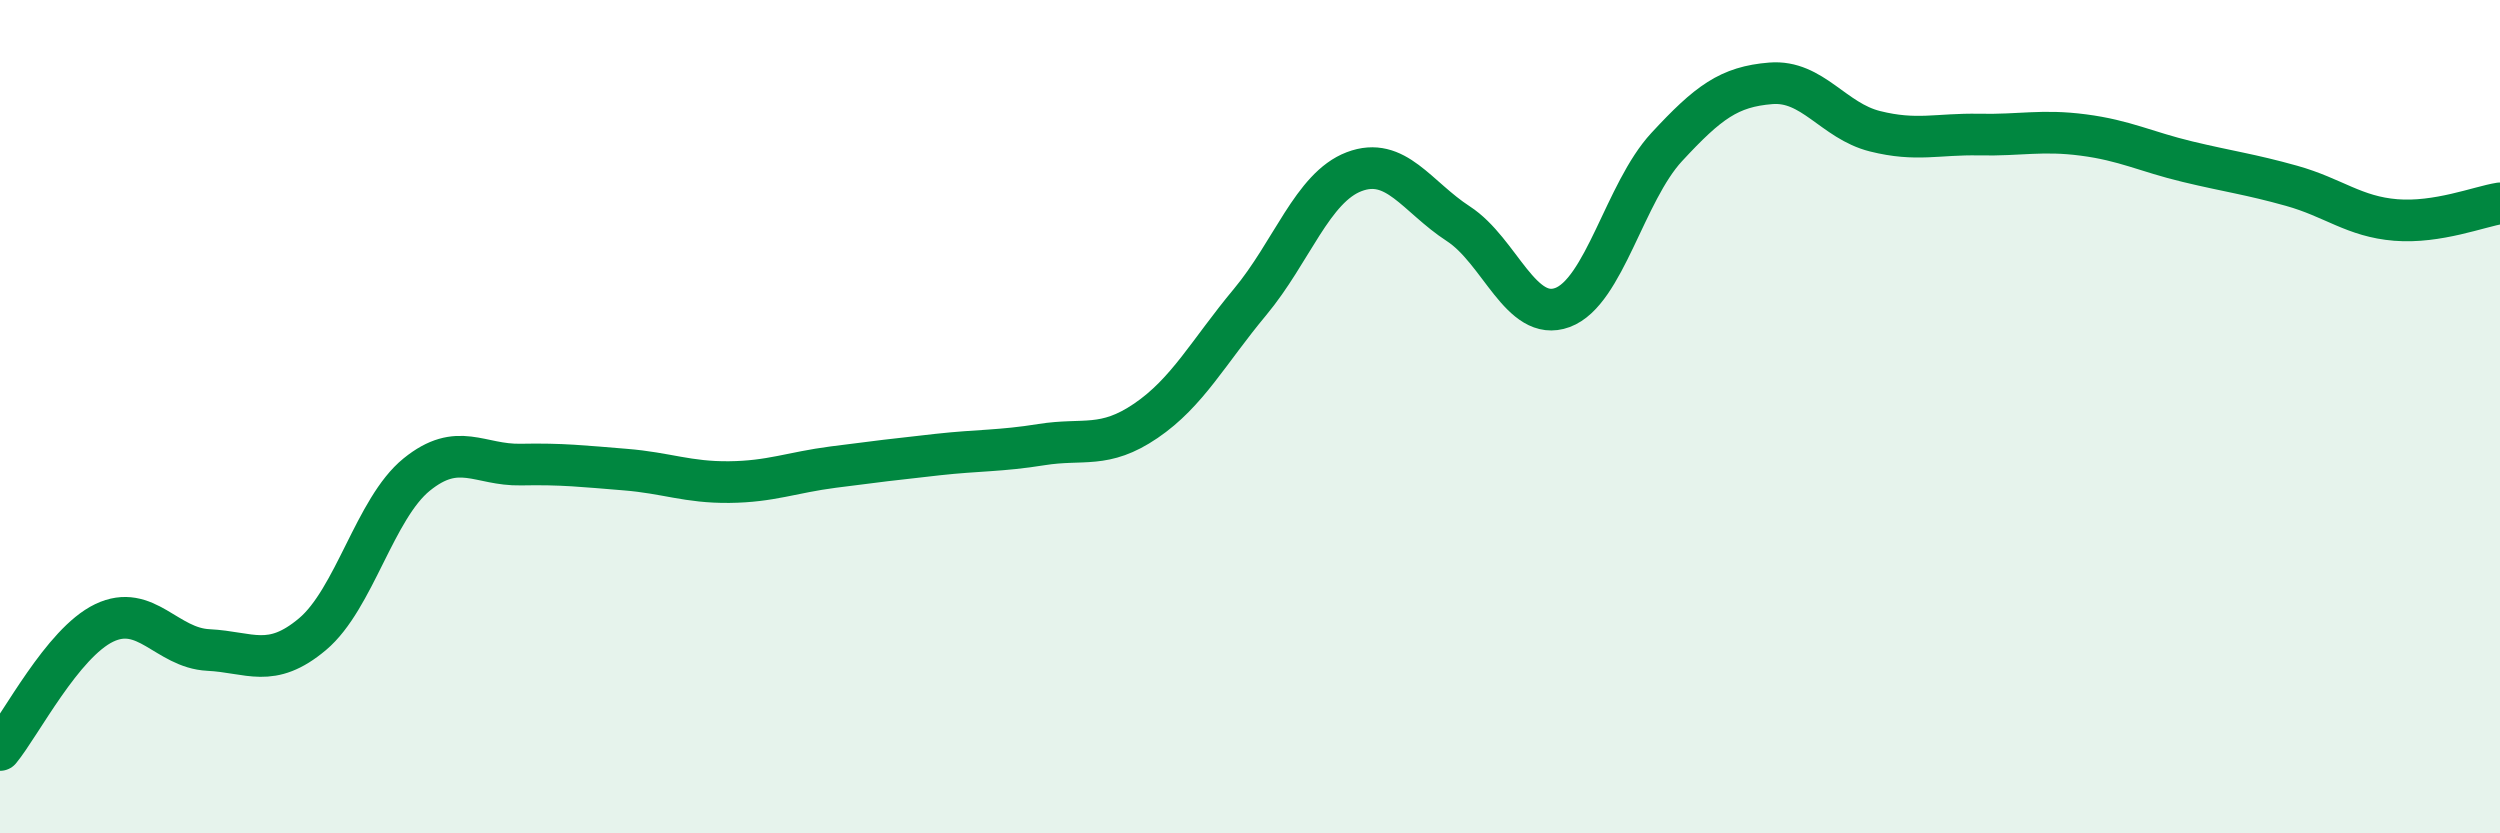
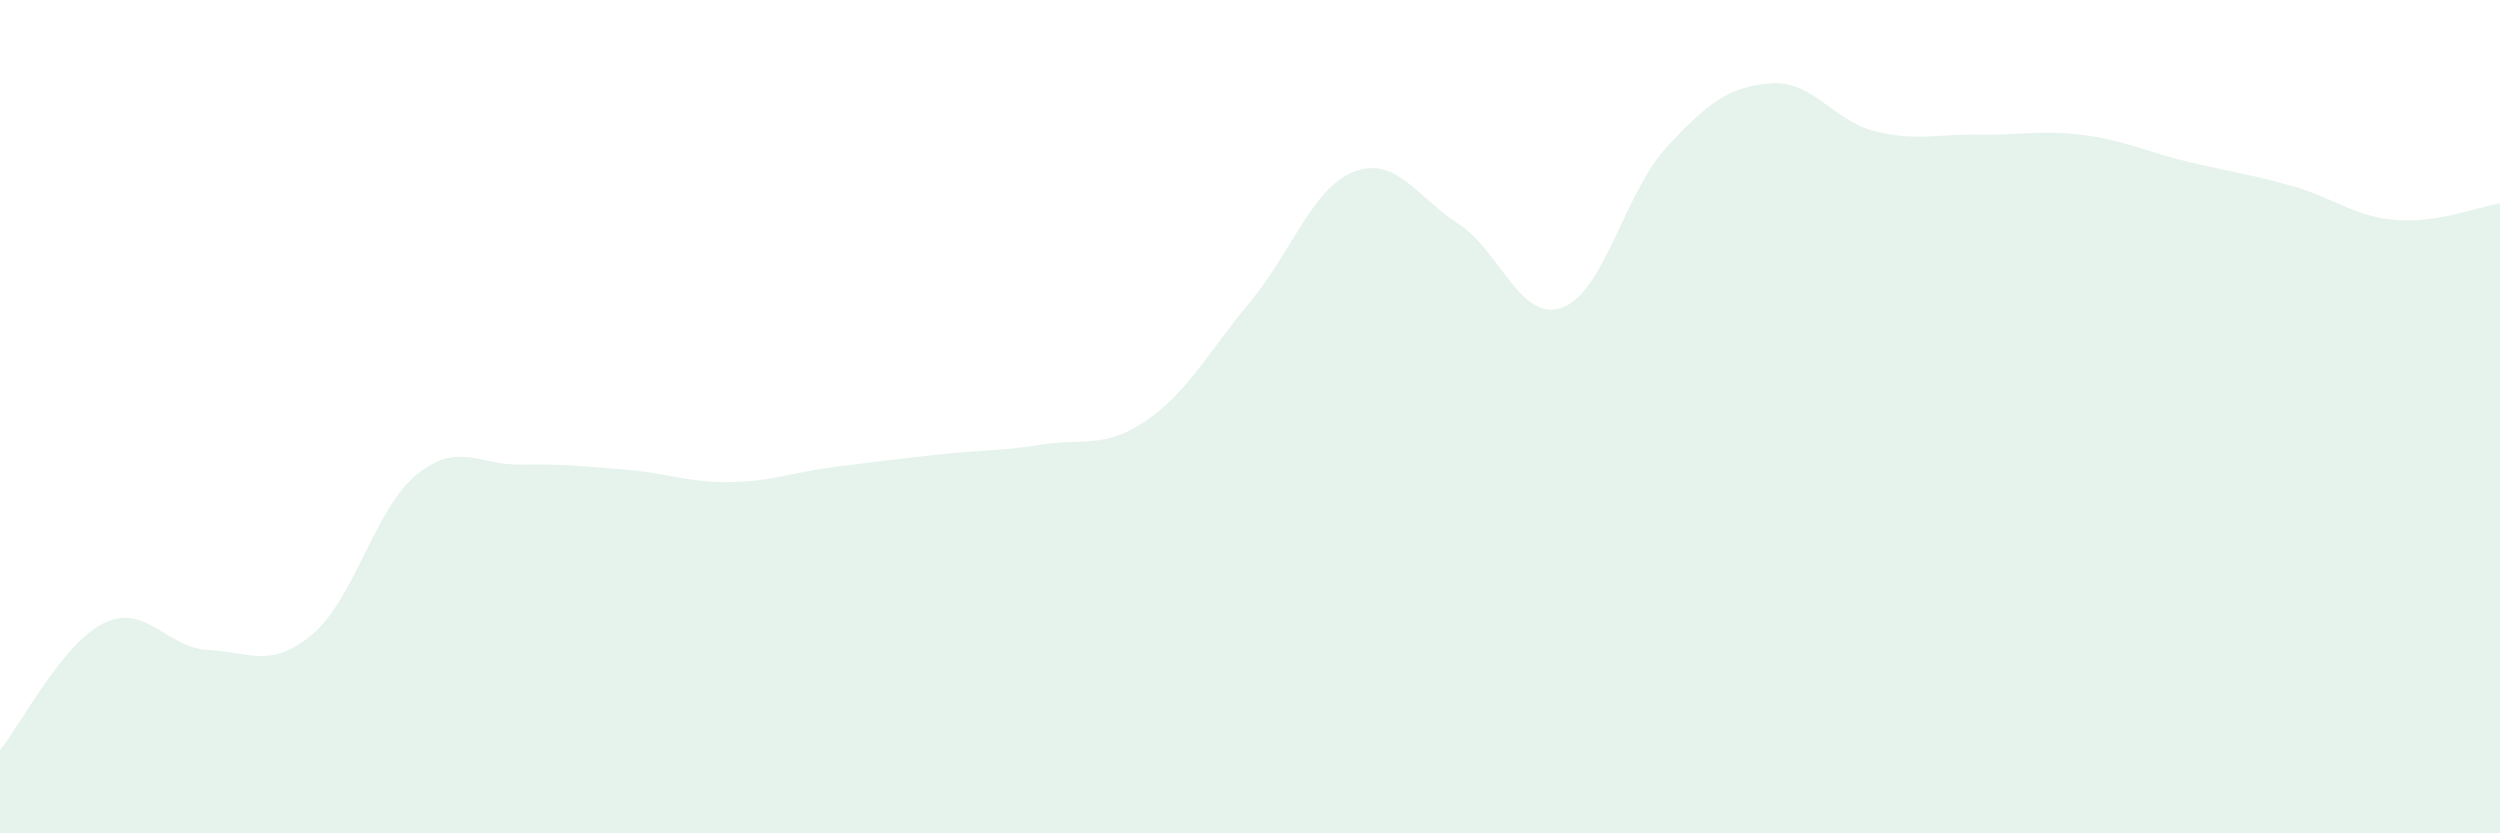
<svg xmlns="http://www.w3.org/2000/svg" width="60" height="20" viewBox="0 0 60 20">
  <path d="M 0,18 C 0.5,17.39 1.5,15.43 2.5,14.95 C 3.5,14.47 4,15.55 5,15.6 C 6,15.65 6.5,16.06 7.5,15.22 C 8.5,14.38 9,12.2 10,11.39 C 11,10.58 11.5,11.17 12.5,11.15 C 13.5,11.13 14,11.19 15,11.27 C 16,11.35 16.5,11.58 17.5,11.57 C 18.5,11.56 19,11.34 20,11.21 C 21,11.08 21.5,11.02 22.5,10.91 C 23.5,10.8 24,10.83 25,10.67 C 26,10.51 26.5,10.78 27.5,10.1 C 28.5,9.42 29,8.45 30,7.25 C 31,6.05 31.5,4.5 32.5,4.12 C 33.5,3.74 34,4.72 35,5.37 C 36,6.02 36.5,7.75 37.5,7.38 C 38.5,7.01 39,4.61 40,3.53 C 41,2.45 41.5,2.08 42.5,2 C 43.5,1.92 44,2.9 45,3.15 C 46,3.4 46.5,3.21 47.5,3.23 C 48.5,3.25 49,3.11 50,3.24 C 51,3.37 51.5,3.64 52.5,3.88 C 53.5,4.12 54,4.18 55,4.46 C 56,4.74 56.5,5.2 57.5,5.28 C 58.5,5.36 59.5,4.96 60,4.88L60 20L0 20Z" fill="#008740" opacity="0.1" stroke-linecap="round" stroke-linejoin="round" />
-   <path d="M 0,18 C 0.5,17.39 1.5,15.43 2.5,14.95 C 3.5,14.47 4,15.55 5,15.6 C 6,15.65 6.5,16.06 7.5,15.22 C 8.5,14.38 9,12.2 10,11.39 C 11,10.58 11.5,11.17 12.5,11.15 C 13.5,11.13 14,11.19 15,11.27 C 16,11.35 16.5,11.58 17.5,11.57 C 18.5,11.56 19,11.34 20,11.21 C 21,11.08 21.5,11.02 22.5,10.91 C 23.5,10.8 24,10.83 25,10.67 C 26,10.51 26.5,10.78 27.5,10.1 C 28.5,9.42 29,8.45 30,7.25 C 31,6.05 31.5,4.5 32.5,4.12 C 33.5,3.74 34,4.72 35,5.37 C 36,6.02 36.5,7.75 37.5,7.38 C 38.5,7.01 39,4.61 40,3.53 C 41,2.45 41.5,2.08 42.5,2 C 43.5,1.92 44,2.9 45,3.15 C 46,3.4 46.5,3.21 47.5,3.23 C 48.5,3.25 49,3.11 50,3.24 C 51,3.37 51.5,3.64 52.5,3.88 C 53.5,4.12 54,4.18 55,4.46 C 56,4.74 56.5,5.2 57.5,5.28 C 58.5,5.36 59.5,4.96 60,4.88" stroke="#008740" stroke-width="1" fill="none" stroke-linecap="round" stroke-linejoin="round" />
</svg>